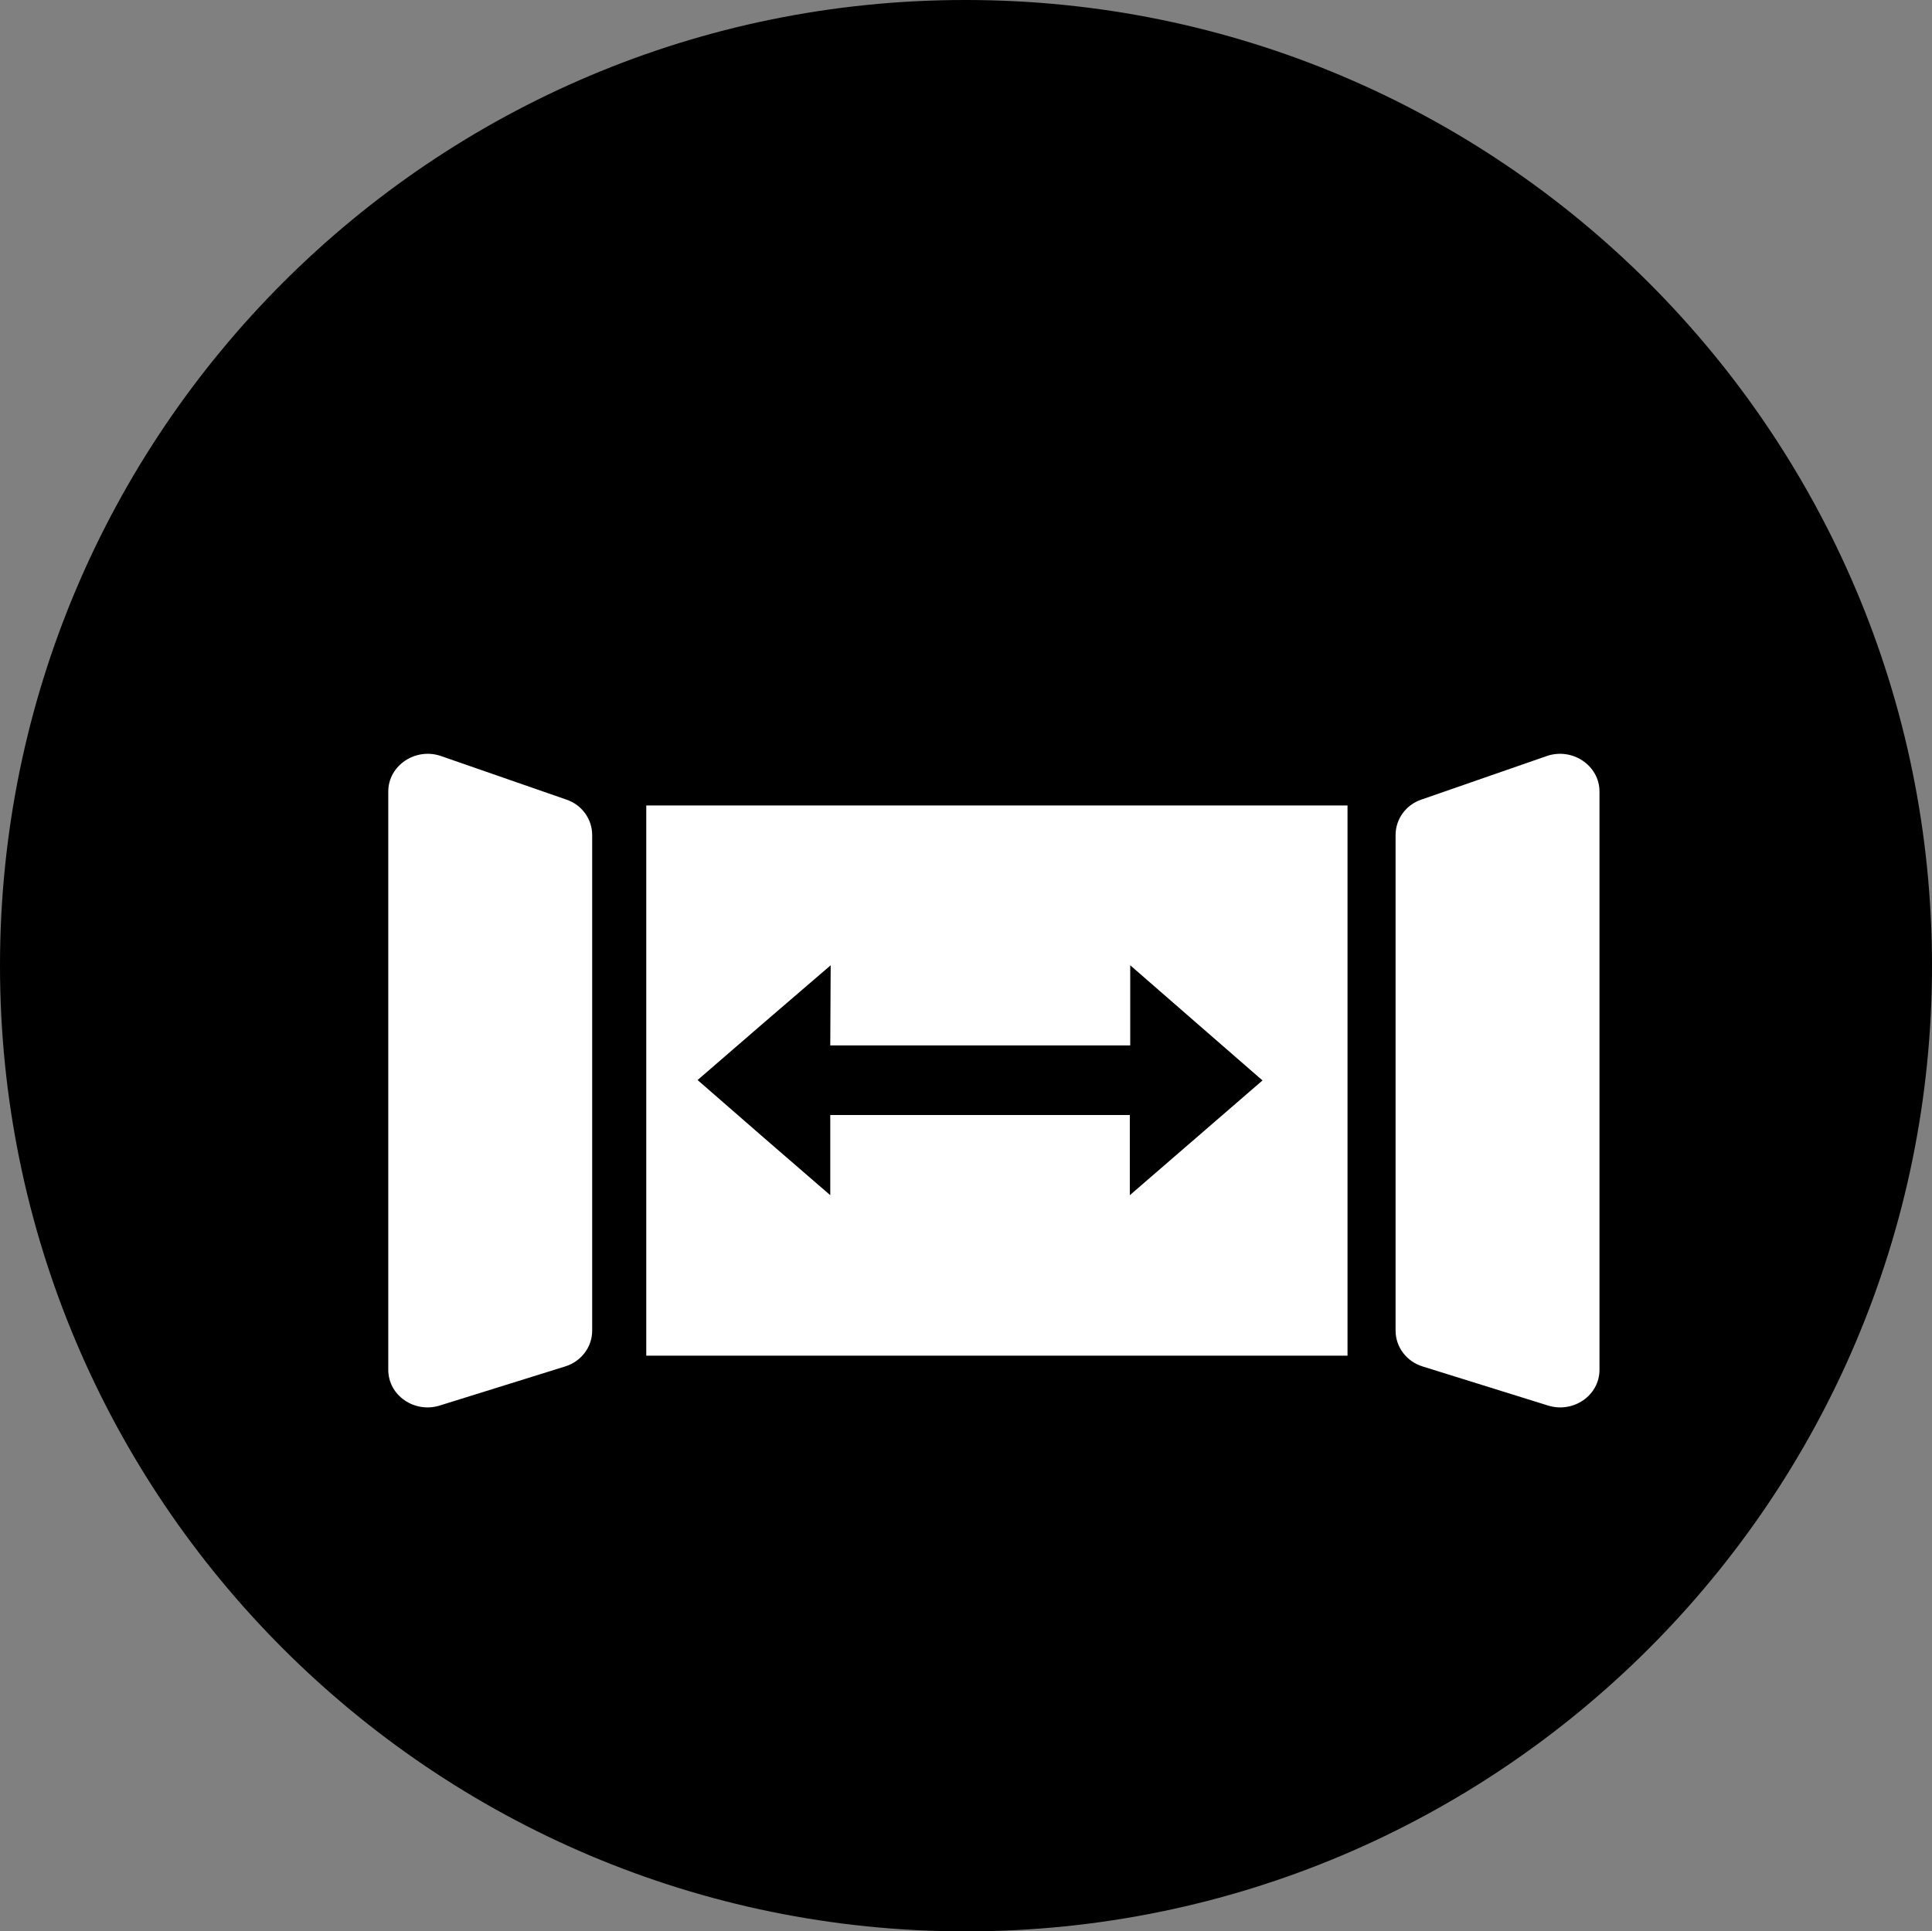
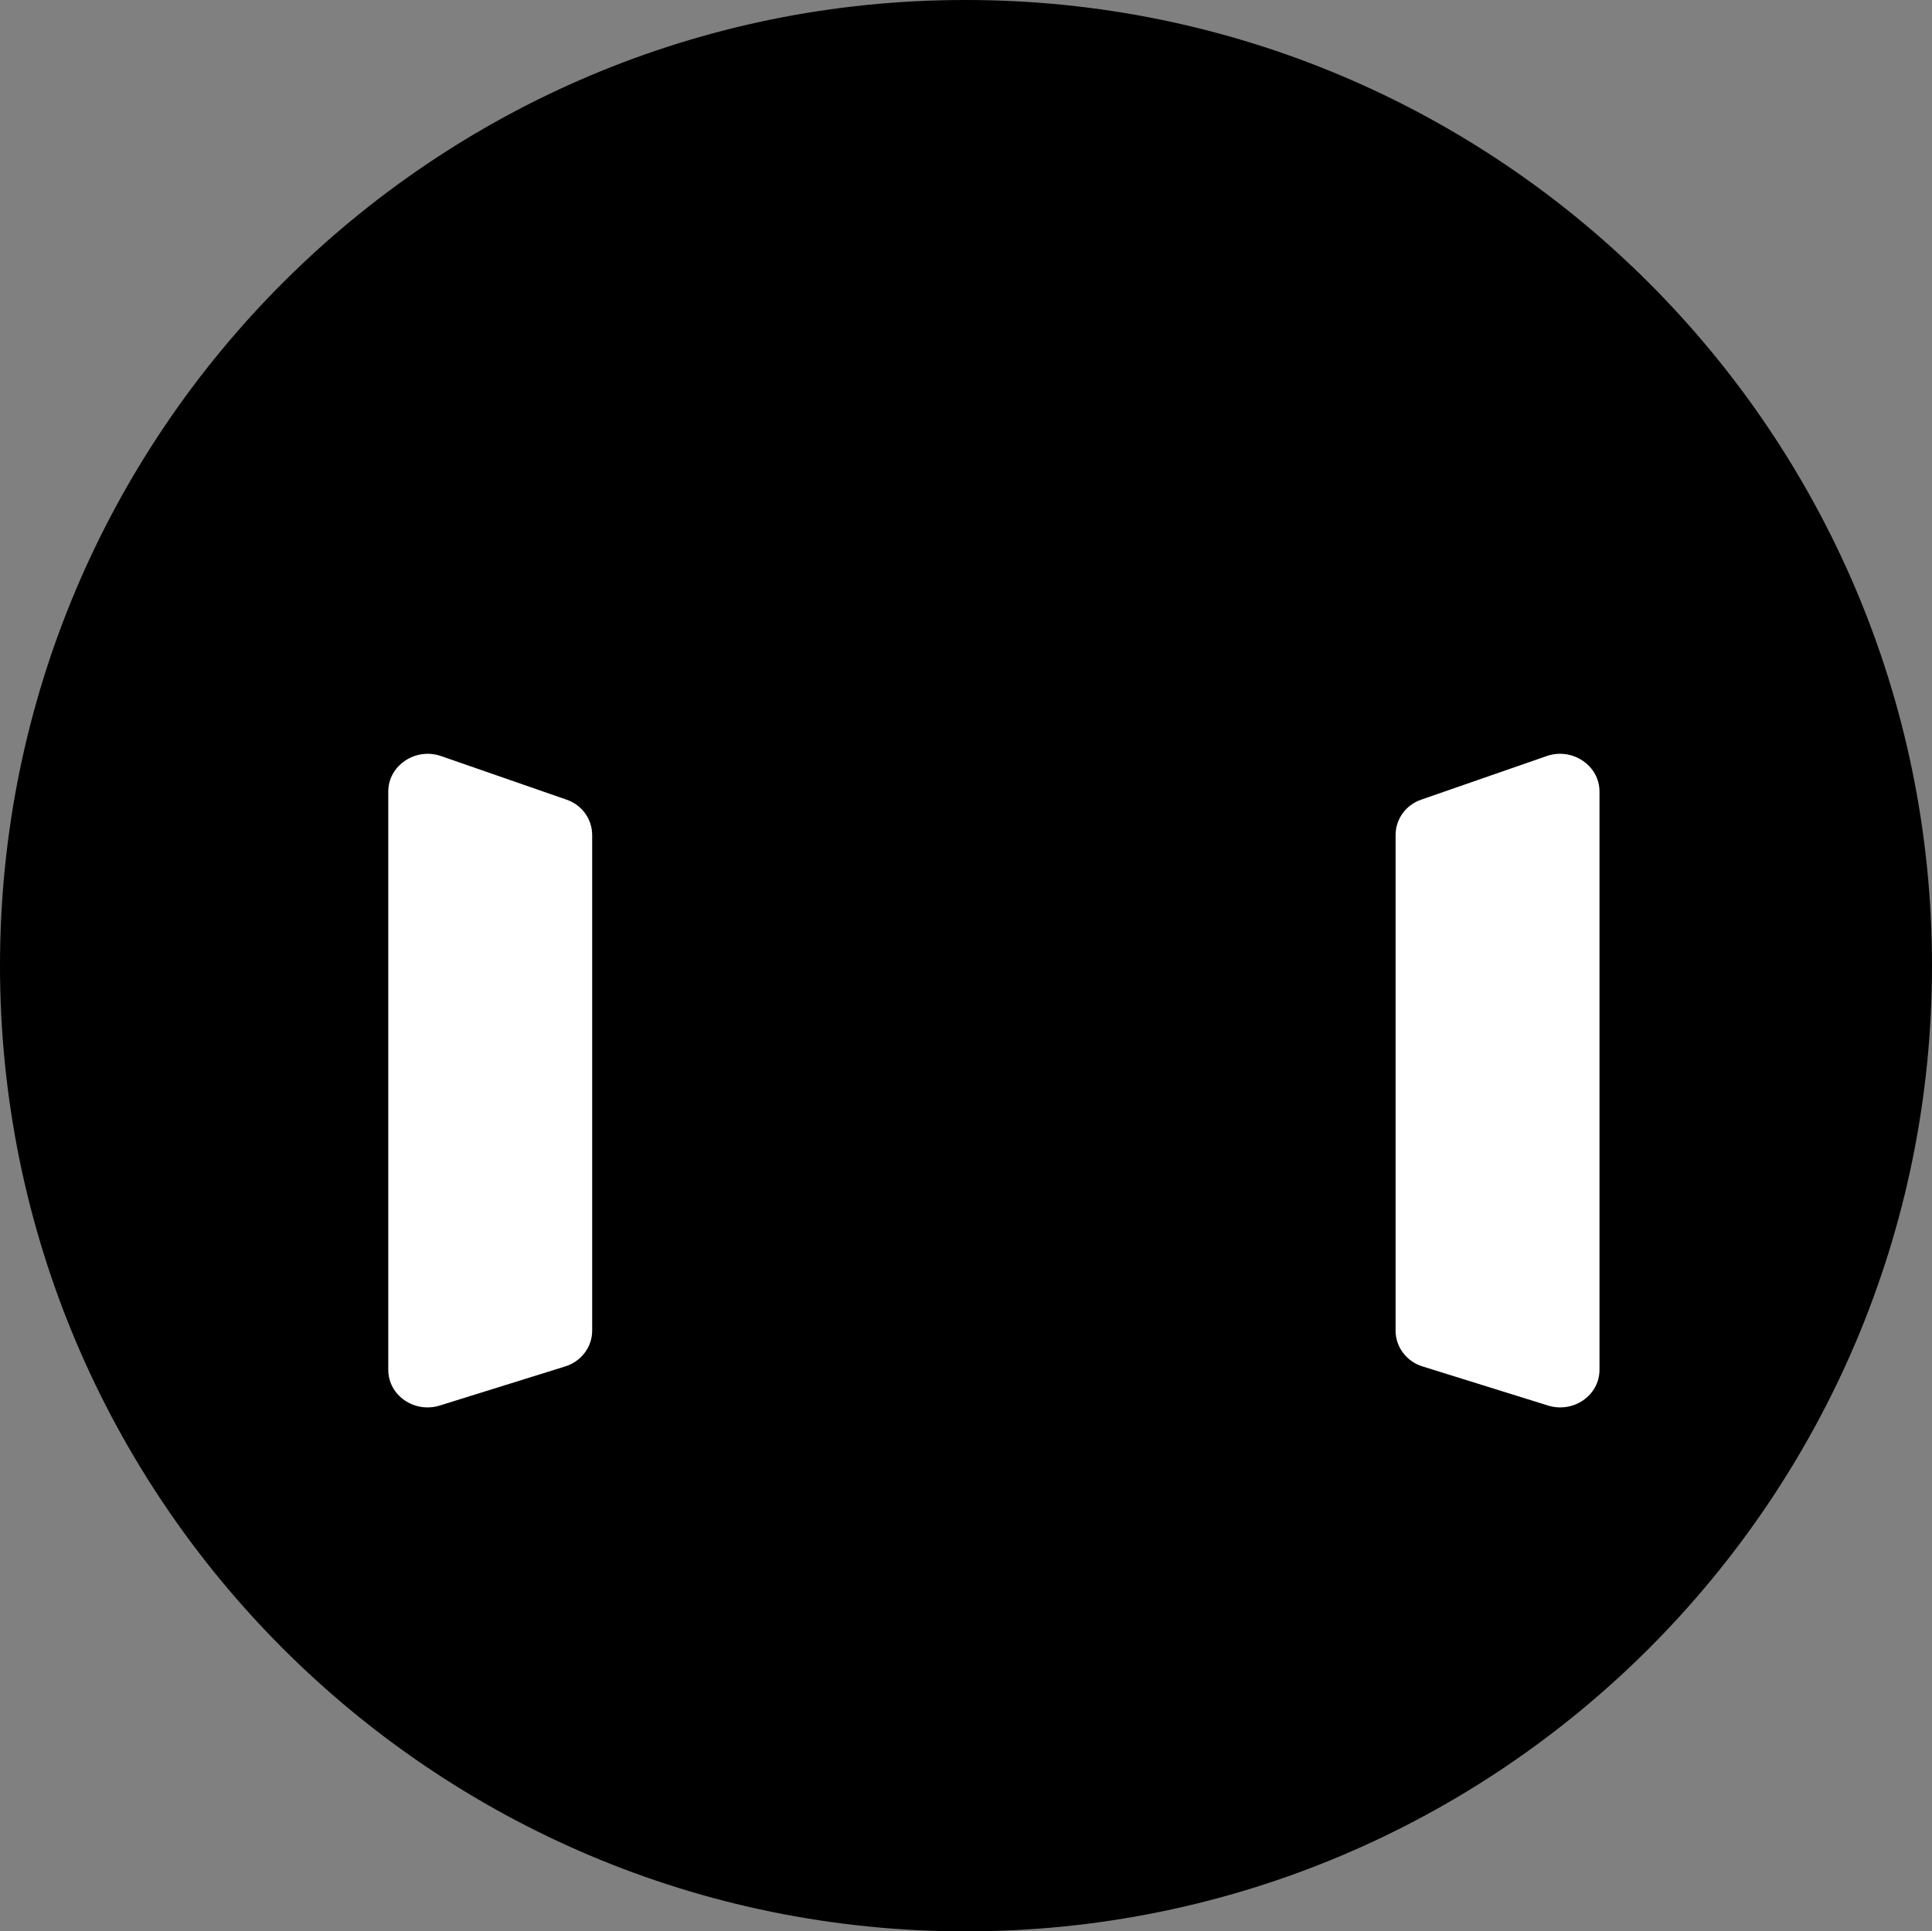
<svg xmlns="http://www.w3.org/2000/svg" id="_图层_1" data-name="图层 1" viewBox="0 0 47.47 47.46">
  <rect x="0" y="0" width="47.47" height="47.46" fill="#808080" stroke="none" />
  <g id="icon-8">
    <path d="m0,23.73c0,13.1,10.62,23.73,23.73,23.73s23.74-10.63,23.74-23.73S36.84,0,23.73,0C10.63-.01,0,10.62,0,23.73Z" style="fill: #000; stroke-width: 0px;" />
    <path d="m14.55,20.52v12.18c0,.4-.27.76-.67.88l-3.08.96c-.62.19-1.26-.25-1.26-.88v-14.21c0-.64.67-1.09,1.3-.87l3.08,1.07c.38.13.63.48.63.87Z" style="fill: #fff; stroke-width: 0px;" />
    <path d="m34.29,20.52v12.18c0,.4.27.76.67.88l3.08.96c.62.19,1.26-.25,1.26-.88v-14.21c0-.64-.67-1.09-1.3-.87l-3.08,1.07c-.38.13-.63.48-.63.87Z" style="fill: #fff; stroke-width: 0px;" />
-     <rect x="15.879" y="19.793" width="17.23" height="13.52" style="fill: #fff; stroke-width: 0px;" />
    <polygon points="25.33 25.69 22.83 25.69 20.4 25.69 20.41 23.72 18.77 25.13 17.14 26.54 18.77 27.96 20.4 29.37 20.4 27.4 22.83 27.4 25.33 27.4 27.76 27.4 27.76 29.37 29.39 27.96 31.02 26.55 29.4 25.14 27.77 23.72 27.77 25.69 25.33 25.69" style="fill: #000; stroke-width: 0px;" />
  </g>
</svg>